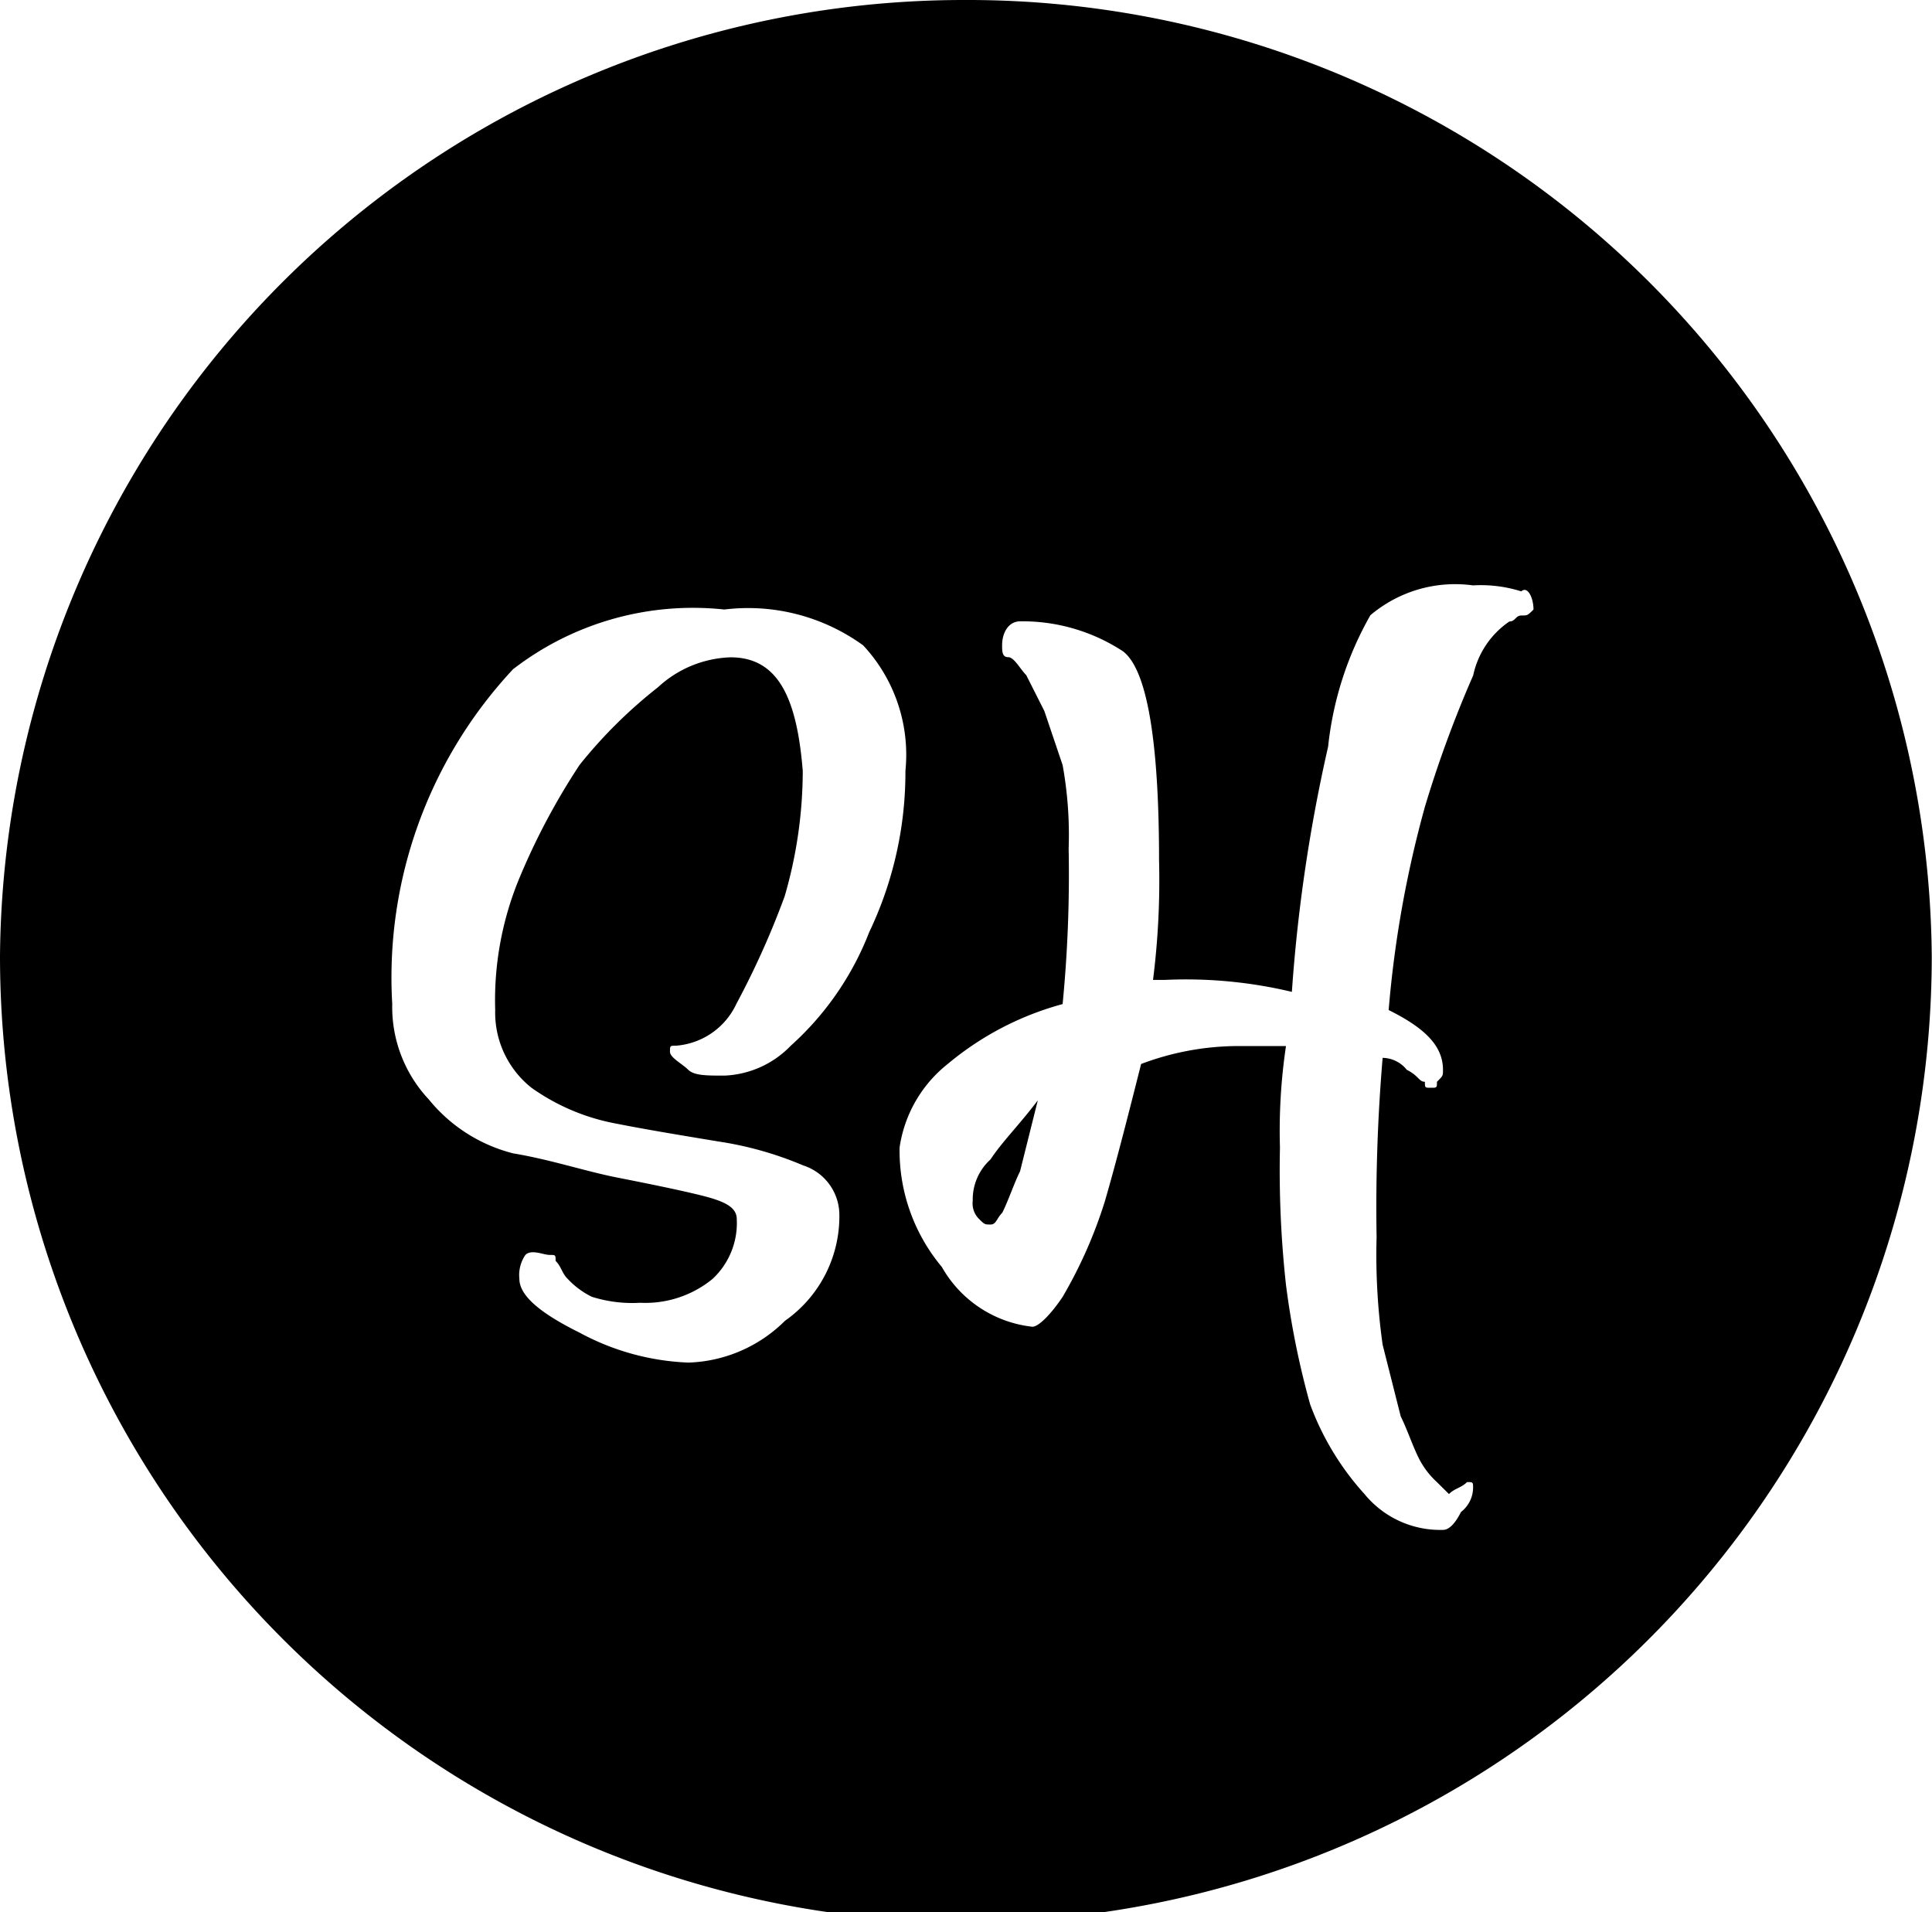
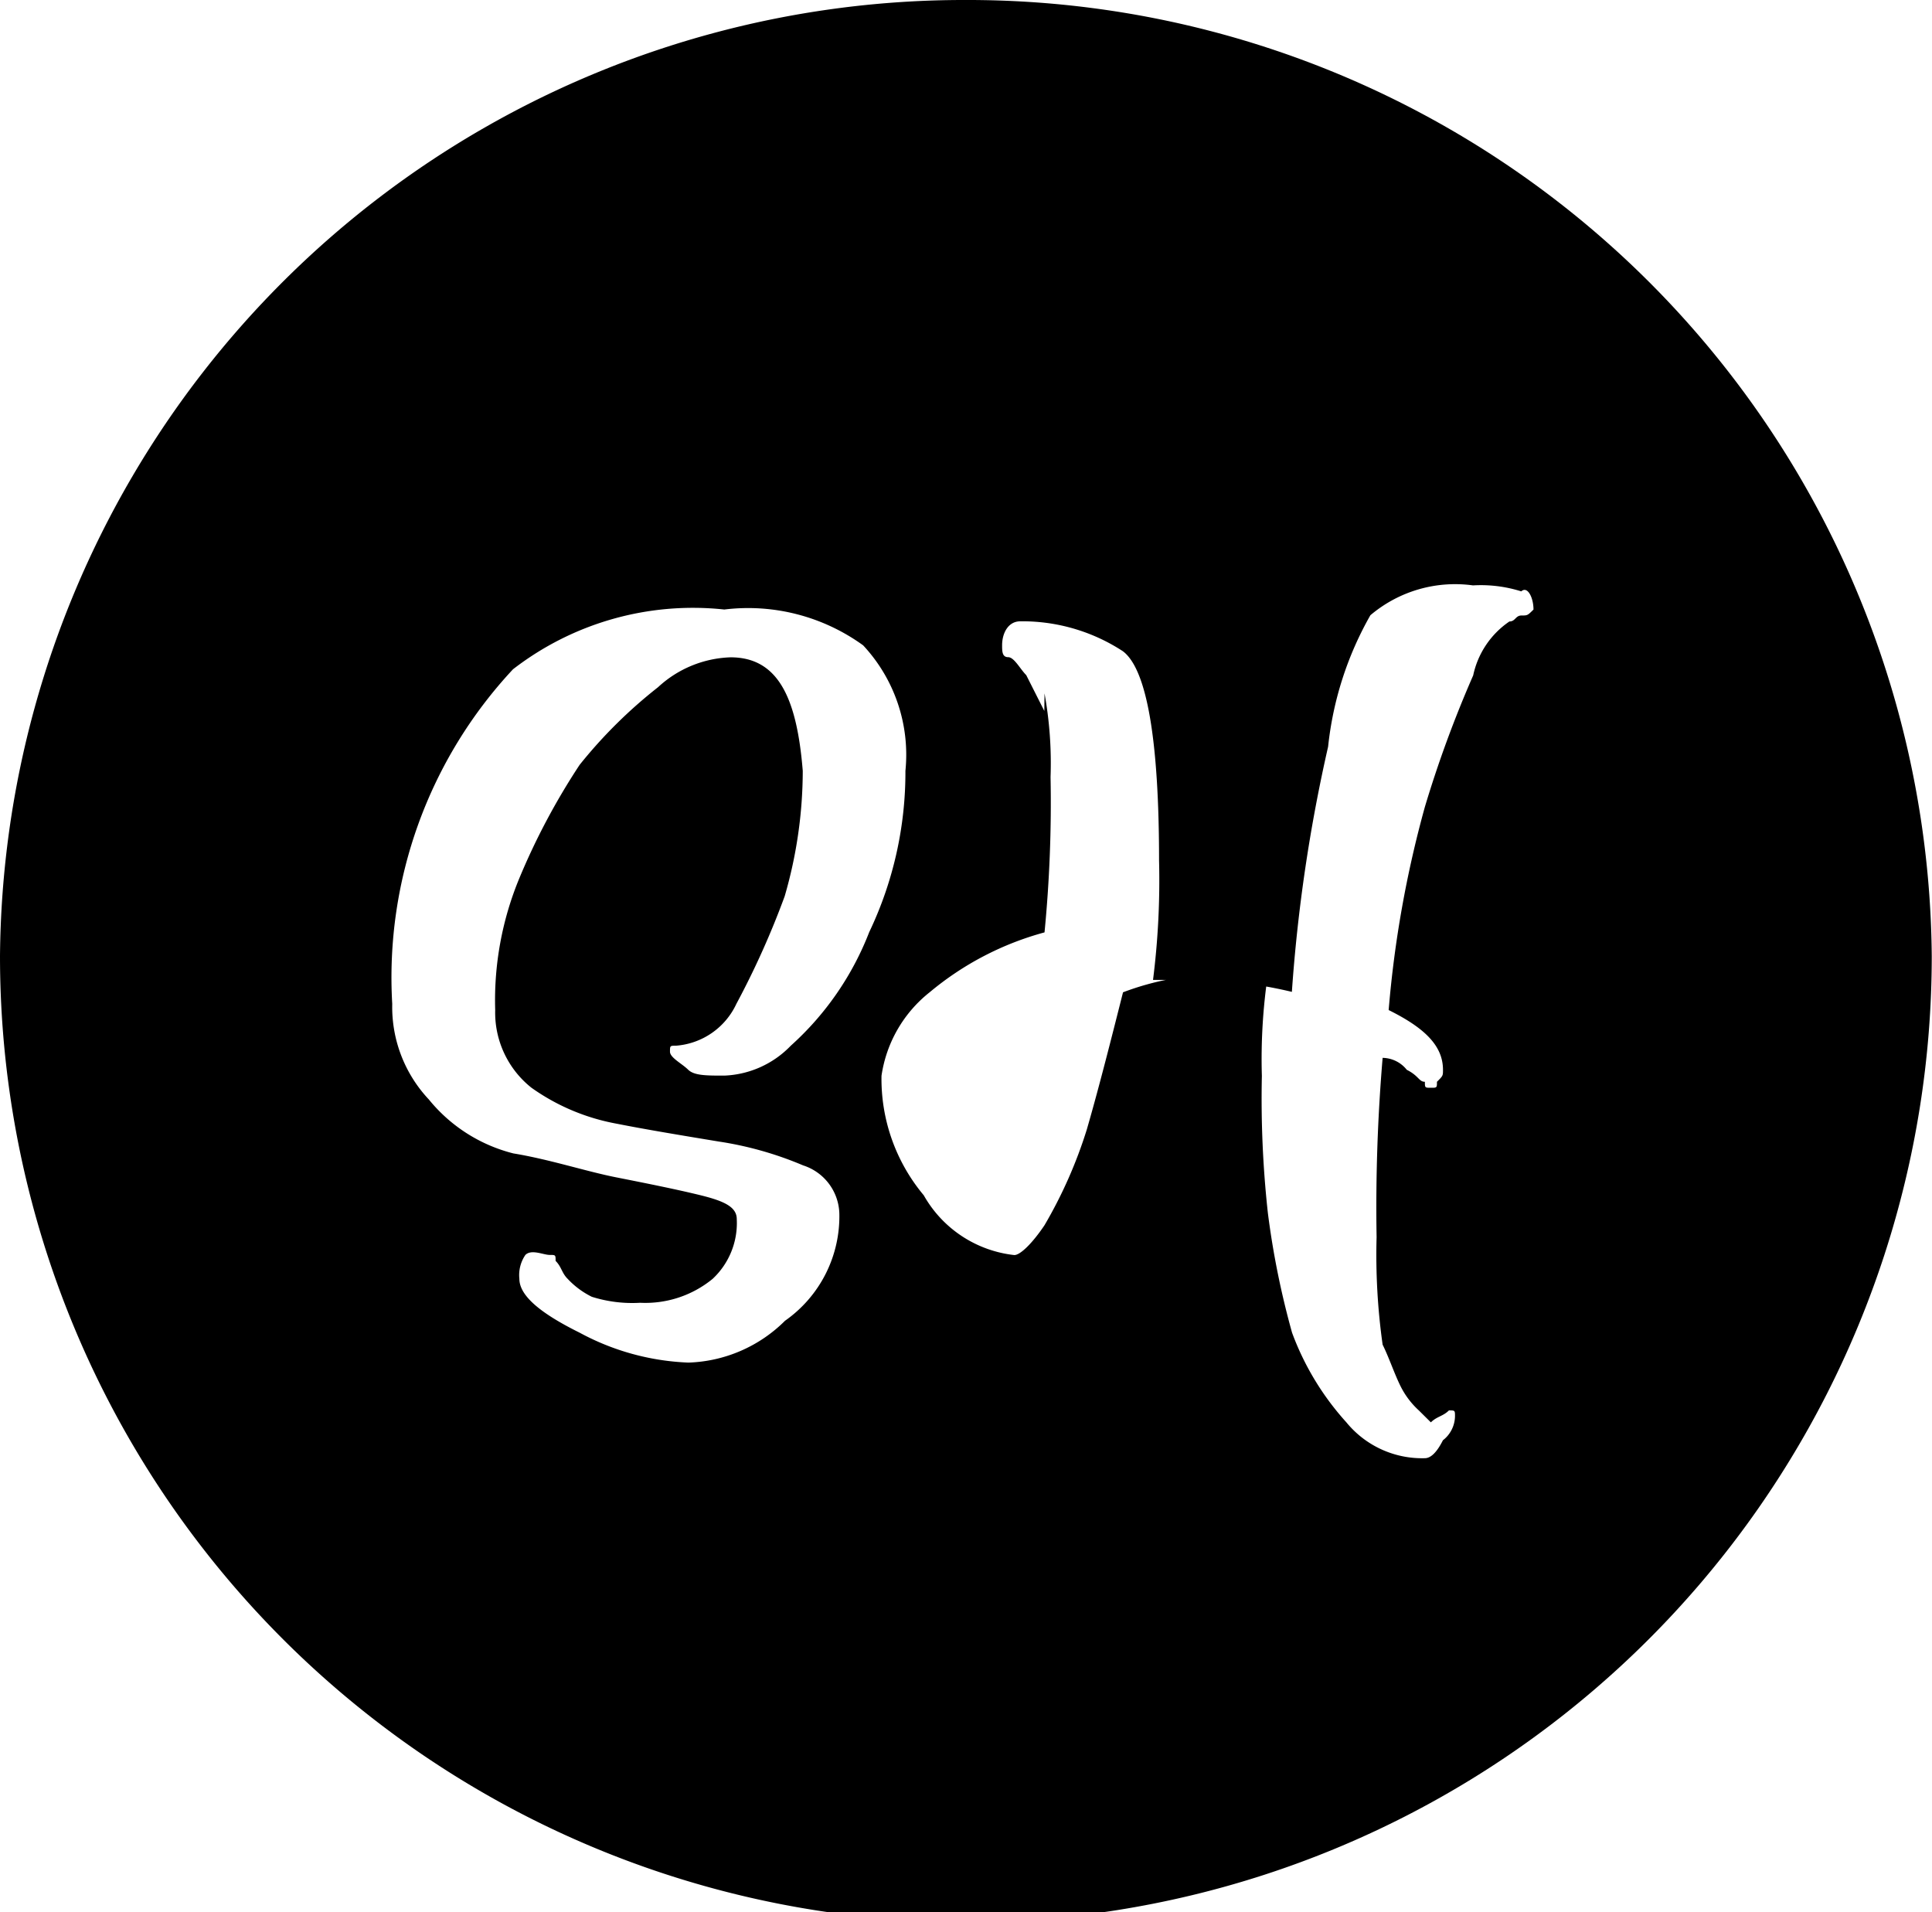
<svg xmlns="http://www.w3.org/2000/svg" id="SmartHead" width="39.405" height="39" viewBox="0 0 39.405 39">
-   <path id="Path_122" data-name="Path 122" d="M16.462,19.606a1.1,1.1,0,0,0-.362.844.443.443,0,0,0,.121.362c.121.121.121.121.241.121s.121-.121.241-.241c.121-.241.241-.6.362-.844l.362-1.447C17.065,18.882,16.7,19.244,16.462,19.606Z" transform="translate(3.74 4.041)" />
-   <path id="Path_123" data-name="Path 123" d="M19.7,0A19.66,19.66,0,0,0,0,19.5a19.7,19.7,0,0,0,39.4,0A19.66,19.66,0,0,0,19.7,0ZM14.9,13.406a2.284,2.284,0,0,0-1.478.609,9.793,9.793,0,0,0-1.6,1.584,13.845,13.845,0,0,0-1.231,2.316A6.5,6.5,0,0,0,10.1,20.6a1.957,1.957,0,0,0,.739,1.584,4.341,4.341,0,0,0,1.724.731c.616.122,1.355.244,2.093.366a7.115,7.115,0,0,1,1.724.487,1.063,1.063,0,0,1,.739.975,2.6,2.6,0,0,1-1.108,2.194,2.92,2.92,0,0,1-1.97.853,5.058,5.058,0,0,1-2.217-.609c-.739-.366-1.231-.731-1.231-1.1a.727.727,0,0,1,.123-.487c.123-.122.369,0,.493,0s.123,0,.123.122h0c.123.122.123.244.246.366a1.7,1.7,0,0,0,.493.366,2.738,2.738,0,0,0,.985.122,2.164,2.164,0,0,0,1.478-.487,1.556,1.556,0,0,0,.493-1.219c0-.244-.246-.366-.739-.487s-1.108-.244-1.724-.366-1.355-.366-2.093-.487a3.241,3.241,0,0,1-1.724-1.1A2.752,2.752,0,0,1,8,20.475a9.21,9.21,0,0,1,2.463-6.825,6,6,0,0,1,4.31-1.219,4,4,0,0,1,2.832.731,3.271,3.271,0,0,1,.862,2.559,7.569,7.569,0,0,1-.739,3.291,6.053,6.053,0,0,1-1.6,2.316,1.987,1.987,0,0,1-1.355.609c-.369,0-.616,0-.739-.122s-.369-.244-.369-.366,0-.122.123-.122a1.483,1.483,0,0,0,1.231-.853,17.177,17.177,0,0,0,.985-2.194,9.189,9.189,0,0,0,.369-2.559C16.254,14.259,15.885,13.406,14.9,13.406Zm16.378-.975h0c-.123.122-.123.122-.246.122s-.123.122-.246.122a1.774,1.774,0,0,0-.739,1.1,23.55,23.55,0,0,0-.985,2.681,22.428,22.428,0,0,0-.739,4.144c.739.366,1.108.731,1.108,1.219,0,.122,0,.122-.123.244,0,.122,0,.122-.123.122s-.123,0-.123-.122c-.123,0-.123-.122-.369-.244a.642.642,0,0,0-.493-.244,36.271,36.271,0,0,0-.123,3.656,13.112,13.112,0,0,0,.123,2.194l.369,1.462c.123.244.246.609.369.853a1.684,1.684,0,0,0,.369.487l.246.244c.123-.122.246-.122.369-.244.123,0,.123,0,.123.122h0a.631.631,0,0,1-.246.487q-.185.366-.369.366a1.994,1.994,0,0,1-1.6-.731,5.615,5.615,0,0,1-1.108-1.828,17.1,17.1,0,0,1-.493-2.437,21.354,21.354,0,0,1-.123-2.8,11.7,11.7,0,0,1,.123-2.072h-.985a5.628,5.628,0,0,0-1.97.366c-.246.975-.493,1.95-.739,2.8a9.385,9.385,0,0,1-.862,1.95c-.246.366-.493.609-.616.609a2.426,2.426,0,0,1-1.847-1.219,3.7,3.7,0,0,1-.862-2.437,2.662,2.662,0,0,1,.985-1.706,6.156,6.156,0,0,1,2.34-1.219,27.265,27.265,0,0,0,.123-3.169,7.965,7.965,0,0,0-.123-1.706L21.3,14.5l-.369-.731c-.123-.122-.246-.366-.369-.366s-.123-.122-.123-.244c0-.244.123-.487.369-.487h.123a3.748,3.748,0,0,1,1.97.609c.493.366.739,1.828.739,4.266a16.168,16.168,0,0,1-.123,2.438h.246a9.312,9.312,0,0,1,2.586.244,32.573,32.573,0,0,1,.739-5,6.87,6.87,0,0,1,.862-2.681,2.673,2.673,0,0,1,2.093-.609,2.738,2.738,0,0,1,.985.122C31.154,11.944,31.277,12.187,31.277,12.431Z" />
+   <path id="Path_123" data-name="Path 123" d="M19.7,0A19.66,19.66,0,0,0,0,19.5a19.7,19.7,0,0,0,39.4,0A19.66,19.66,0,0,0,19.7,0ZM14.9,13.406a2.284,2.284,0,0,0-1.478.609,9.793,9.793,0,0,0-1.6,1.584,13.845,13.845,0,0,0-1.231,2.316A6.5,6.5,0,0,0,10.1,20.6a1.957,1.957,0,0,0,.739,1.584,4.341,4.341,0,0,0,1.724.731c.616.122,1.355.244,2.093.366a7.115,7.115,0,0,1,1.724.487,1.063,1.063,0,0,1,.739.975,2.6,2.6,0,0,1-1.108,2.194,2.92,2.92,0,0,1-1.97.853,5.058,5.058,0,0,1-2.217-.609c-.739-.366-1.231-.731-1.231-1.1a.727.727,0,0,1,.123-.487c.123-.122.369,0,.493,0s.123,0,.123.122h0c.123.122.123.244.246.366a1.7,1.7,0,0,0,.493.366,2.738,2.738,0,0,0,.985.122,2.164,2.164,0,0,0,1.478-.487,1.556,1.556,0,0,0,.493-1.219c0-.244-.246-.366-.739-.487s-1.108-.244-1.724-.366-1.355-.366-2.093-.487a3.241,3.241,0,0,1-1.724-1.1A2.752,2.752,0,0,1,8,20.475a9.21,9.21,0,0,1,2.463-6.825,6,6,0,0,1,4.31-1.219,4,4,0,0,1,2.832.731,3.271,3.271,0,0,1,.862,2.559,7.569,7.569,0,0,1-.739,3.291,6.053,6.053,0,0,1-1.6,2.316,1.987,1.987,0,0,1-1.355.609c-.369,0-.616,0-.739-.122s-.369-.244-.369-.366,0-.122.123-.122a1.483,1.483,0,0,0,1.231-.853,17.177,17.177,0,0,0,.985-2.194,9.189,9.189,0,0,0,.369-2.559C16.254,14.259,15.885,13.406,14.9,13.406Zm16.378-.975h0c-.123.122-.123.122-.246.122s-.123.122-.246.122a1.774,1.774,0,0,0-.739,1.1,23.55,23.55,0,0,0-.985,2.681,22.428,22.428,0,0,0-.739,4.144c.739.366,1.108.731,1.108,1.219,0,.122,0,.122-.123.244,0,.122,0,.122-.123.122s-.123,0-.123-.122c-.123,0-.123-.122-.369-.244a.642.642,0,0,0-.493-.244,36.271,36.271,0,0,0-.123,3.656,13.112,13.112,0,0,0,.123,2.194c.123.244.246.609.369.853a1.684,1.684,0,0,0,.369.487l.246.244c.123-.122.246-.122.369-.244.123,0,.123,0,.123.122h0a.631.631,0,0,1-.246.487q-.185.366-.369.366a1.994,1.994,0,0,1-1.6-.731,5.615,5.615,0,0,1-1.108-1.828,17.1,17.1,0,0,1-.493-2.437,21.354,21.354,0,0,1-.123-2.8,11.7,11.7,0,0,1,.123-2.072h-.985a5.628,5.628,0,0,0-1.97.366c-.246.975-.493,1.95-.739,2.8a9.385,9.385,0,0,1-.862,1.95c-.246.366-.493.609-.616.609a2.426,2.426,0,0,1-1.847-1.219,3.7,3.7,0,0,1-.862-2.437,2.662,2.662,0,0,1,.985-1.706,6.156,6.156,0,0,1,2.34-1.219,27.265,27.265,0,0,0,.123-3.169,7.965,7.965,0,0,0-.123-1.706L21.3,14.5l-.369-.731c-.123-.122-.246-.366-.369-.366s-.123-.122-.123-.244c0-.244.123-.487.369-.487h.123a3.748,3.748,0,0,1,1.97.609c.493.366.739,1.828.739,4.266a16.168,16.168,0,0,1-.123,2.438h.246a9.312,9.312,0,0,1,2.586.244,32.573,32.573,0,0,1,.739-5,6.87,6.87,0,0,1,.862-2.681,2.673,2.673,0,0,1,2.093-.609,2.738,2.738,0,0,1,.985.122C31.154,11.944,31.277,12.187,31.277,12.431Z" />
</svg>